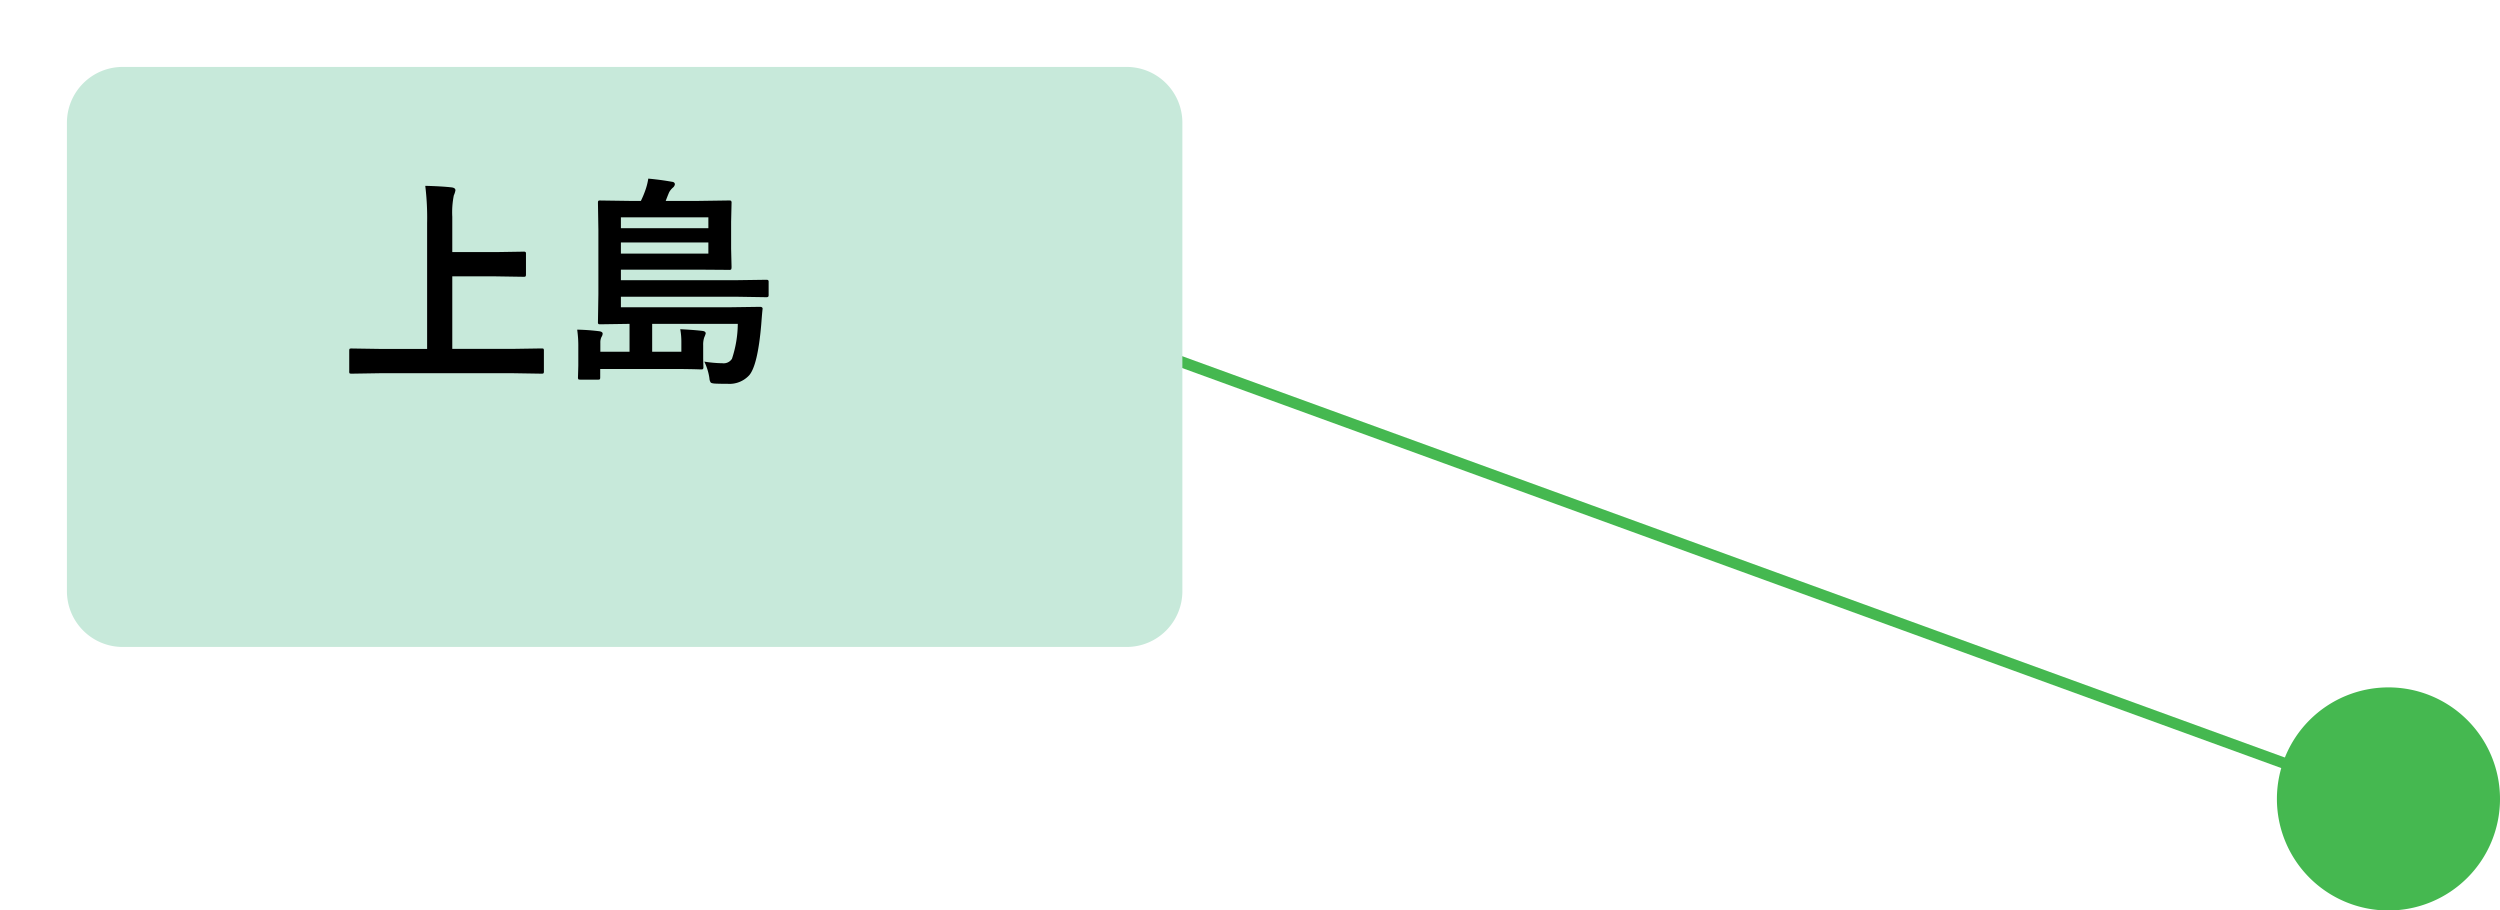
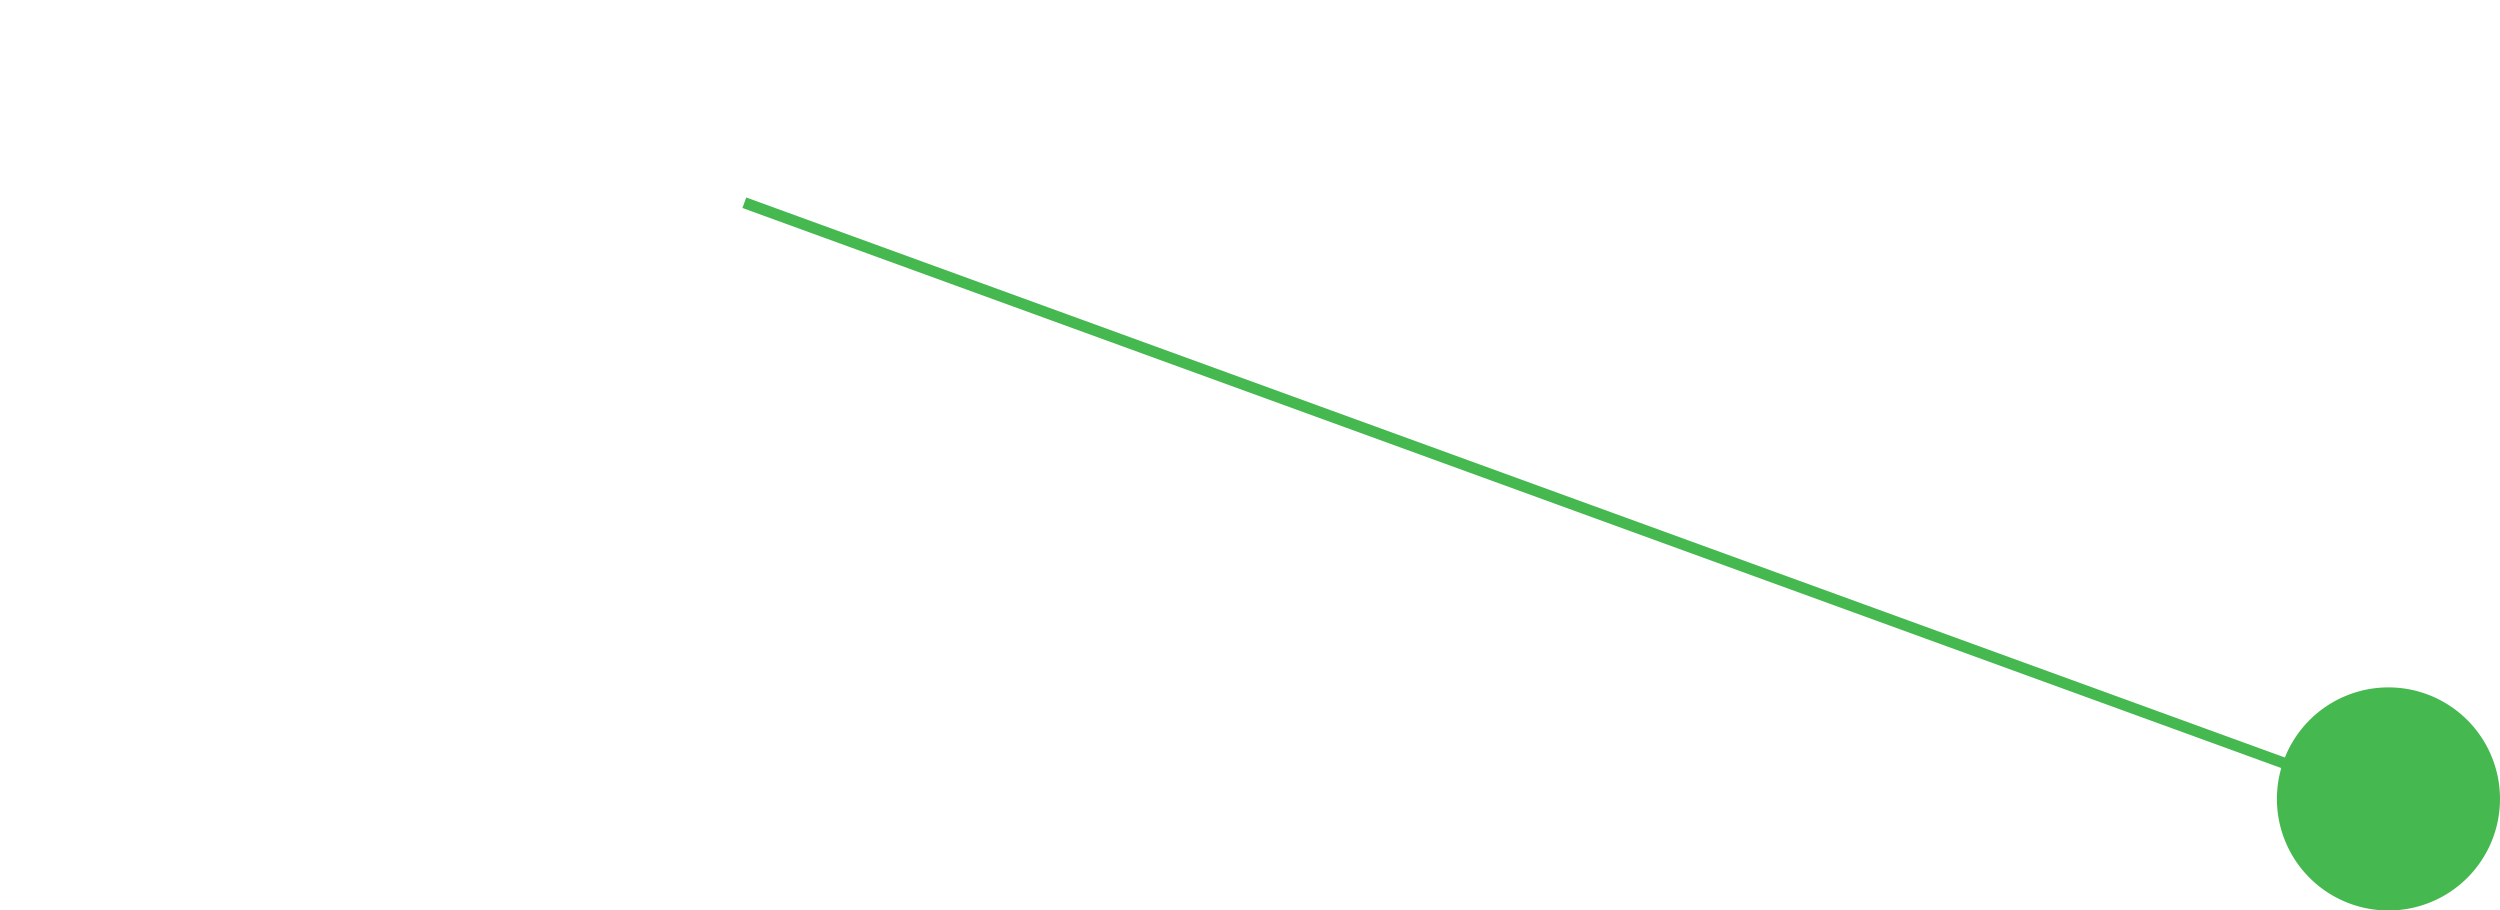
<svg xmlns="http://www.w3.org/2000/svg" width="224.125" height="81.625" viewBox="0 0 224.125 81.625">
  <defs>
    <filter id="パス_258" x="0" y="0" width="106" height="58" filterUnits="userSpaceOnUse">
      <feOffset dx="6" dy="6" input="SourceAlpha" />
      <feGaussianBlur result="blur" />
      <feFlood flood-opacity="0.161" />
      <feComposite operator="in" in2="blur" />
      <feComposite in="SourceGraphic" />
    </filter>
  </defs>
  <g id="グループ_164" data-name="グループ 164" transform="translate(-566 -4479)">
    <path id="パス_7" data-name="パス 7" d="M0,0V156.925" transform="translate(632.729 4497.176) rotate(-70)" fill="none" stroke="#45b850" stroke-width="1" />
    <path id="パス_257" data-name="パス 257" d="M10,0A10,10,0,1,1,0,10,10,10,0,0,1,10,0Z" transform="translate(770.125 4540.625)" fill="#45b850" />
    <g transform="matrix(1, 0, 0, 1, 566, 4479)" filter="url(#パス_258)">
-       <path id="パス_258-2" data-name="パス 258" d="M5,0H95a5,5,0,0,1,5,5V47a5,5,0,0,1-5,5H5a5,5,0,0,1-5-5V5A5,5,0,0,1,5,0Z" fill="#c7e9da" />
-     </g>
-     <path id="パス_259" data-name="パス 259" d="M4.072.459,1.533.5q-.166,0-.2-.039A.336.336,0,0,1,1.309.283V-1.543q0-.156.039-.186a.365.365,0,0,1,.186-.029l2.539.039H8.291V-13a23.47,23.47,0,0,0-.166-3.34q1.484.039,2.344.137.361.039.361.264a1.949,1.949,0,0,1-.146.459,7.717,7.717,0,0,0-.137,1.914V-10.4h3.916l2.461-.039a.309.309,0,0,1,.2.039.336.336,0,0,1,.029.176V-8.4q0,.156-.049.186a.305.305,0,0,1-.176.029l-2.461-.039H10.547v6.5h5.459l2.539-.039q.156,0,.186.039a.336.336,0,0,1,.029.176V.283a.294.294,0,0,1-.034.181A.294.294,0,0,1,18.545.5L16.006.459Zm32.07-4.424H28.467v2.5h2.617v-.9a6.165,6.165,0,0,0-.1-1.123q1.3.068,2,.156.283.039.283.225a2.058,2.058,0,0,1-.127.342,2,2,0,0,0-.1.723v1.2l.02.723a.345.345,0,0,1-.034.2q-.034.039-.19.039Q31.8.078,30.02.078H23.809V.82q0,.156-.039.186a.365.365,0,0,1-.186.029H22.051q-.176,0-.205-.039A.336.336,0,0,1,21.816.82l.029-1.045V-1.865a10.317,10.317,0,0,0-.1-1.582,18.783,18.783,0,0,1,2,.146q.283.049.283.215a.609.609,0,0,1-.107.3,1.112,1.112,0,0,0-.1.5v.82h2.617v-2.5l-2.617.039q-.156,0-.186-.039a.365.365,0,0,1-.029-.186l.039-2.471v-5.762l-.039-2.412q0-.166.039-.2a.336.336,0,0,1,.176-.029l2.715.039h.918a8.285,8.285,0,0,0,.381-.9,5.6,5.6,0,0,0,.283-1.1q1.094.1,2.119.283.264.029.264.234a.475.475,0,0,1-.186.3,1.53,1.53,0,0,0-.322.4q-.117.264-.312.781h2.959l2.7-.039q.176,0,.205.039a.287.287,0,0,1,.039.186l-.039,1.68V-10.7l.039,1.611q0,.215-.049.254a.36.36,0,0,1-.2.029l-2.7-.02H25.664v.947H35.9l2.764-.039q.176,0,.205.039a.287.287,0,0,1,.039.186V-6.6a.332.332,0,0,1-.039.205.332.332,0,0,1-.205.039L35.9-6.4H25.664v.947h9.678l2.783-.039q.244,0,.244.176a.287.287,0,0,1-.01.068q-.029.264-.068.742l-.049.635q-.312,3.6-1.064,4.5a2.4,2.4,0,0,1-1.934.781q-.684,0-1.123-.02-.342-.02-.41-.107A.75.75,0,0,1,33.6.918a5.021,5.021,0,0,0-.459-1.5,10.854,10.854,0,0,0,1.621.146.884.884,0,0,0,.859-.4A10.178,10.178,0,0,0,36.143-3.965Zm-2.637-6.3v-1H25.664v1Zm0-3.252H25.664v.977h7.842Z" transform="translate(596 4512)" />
+       </g>
  </g>
</svg>